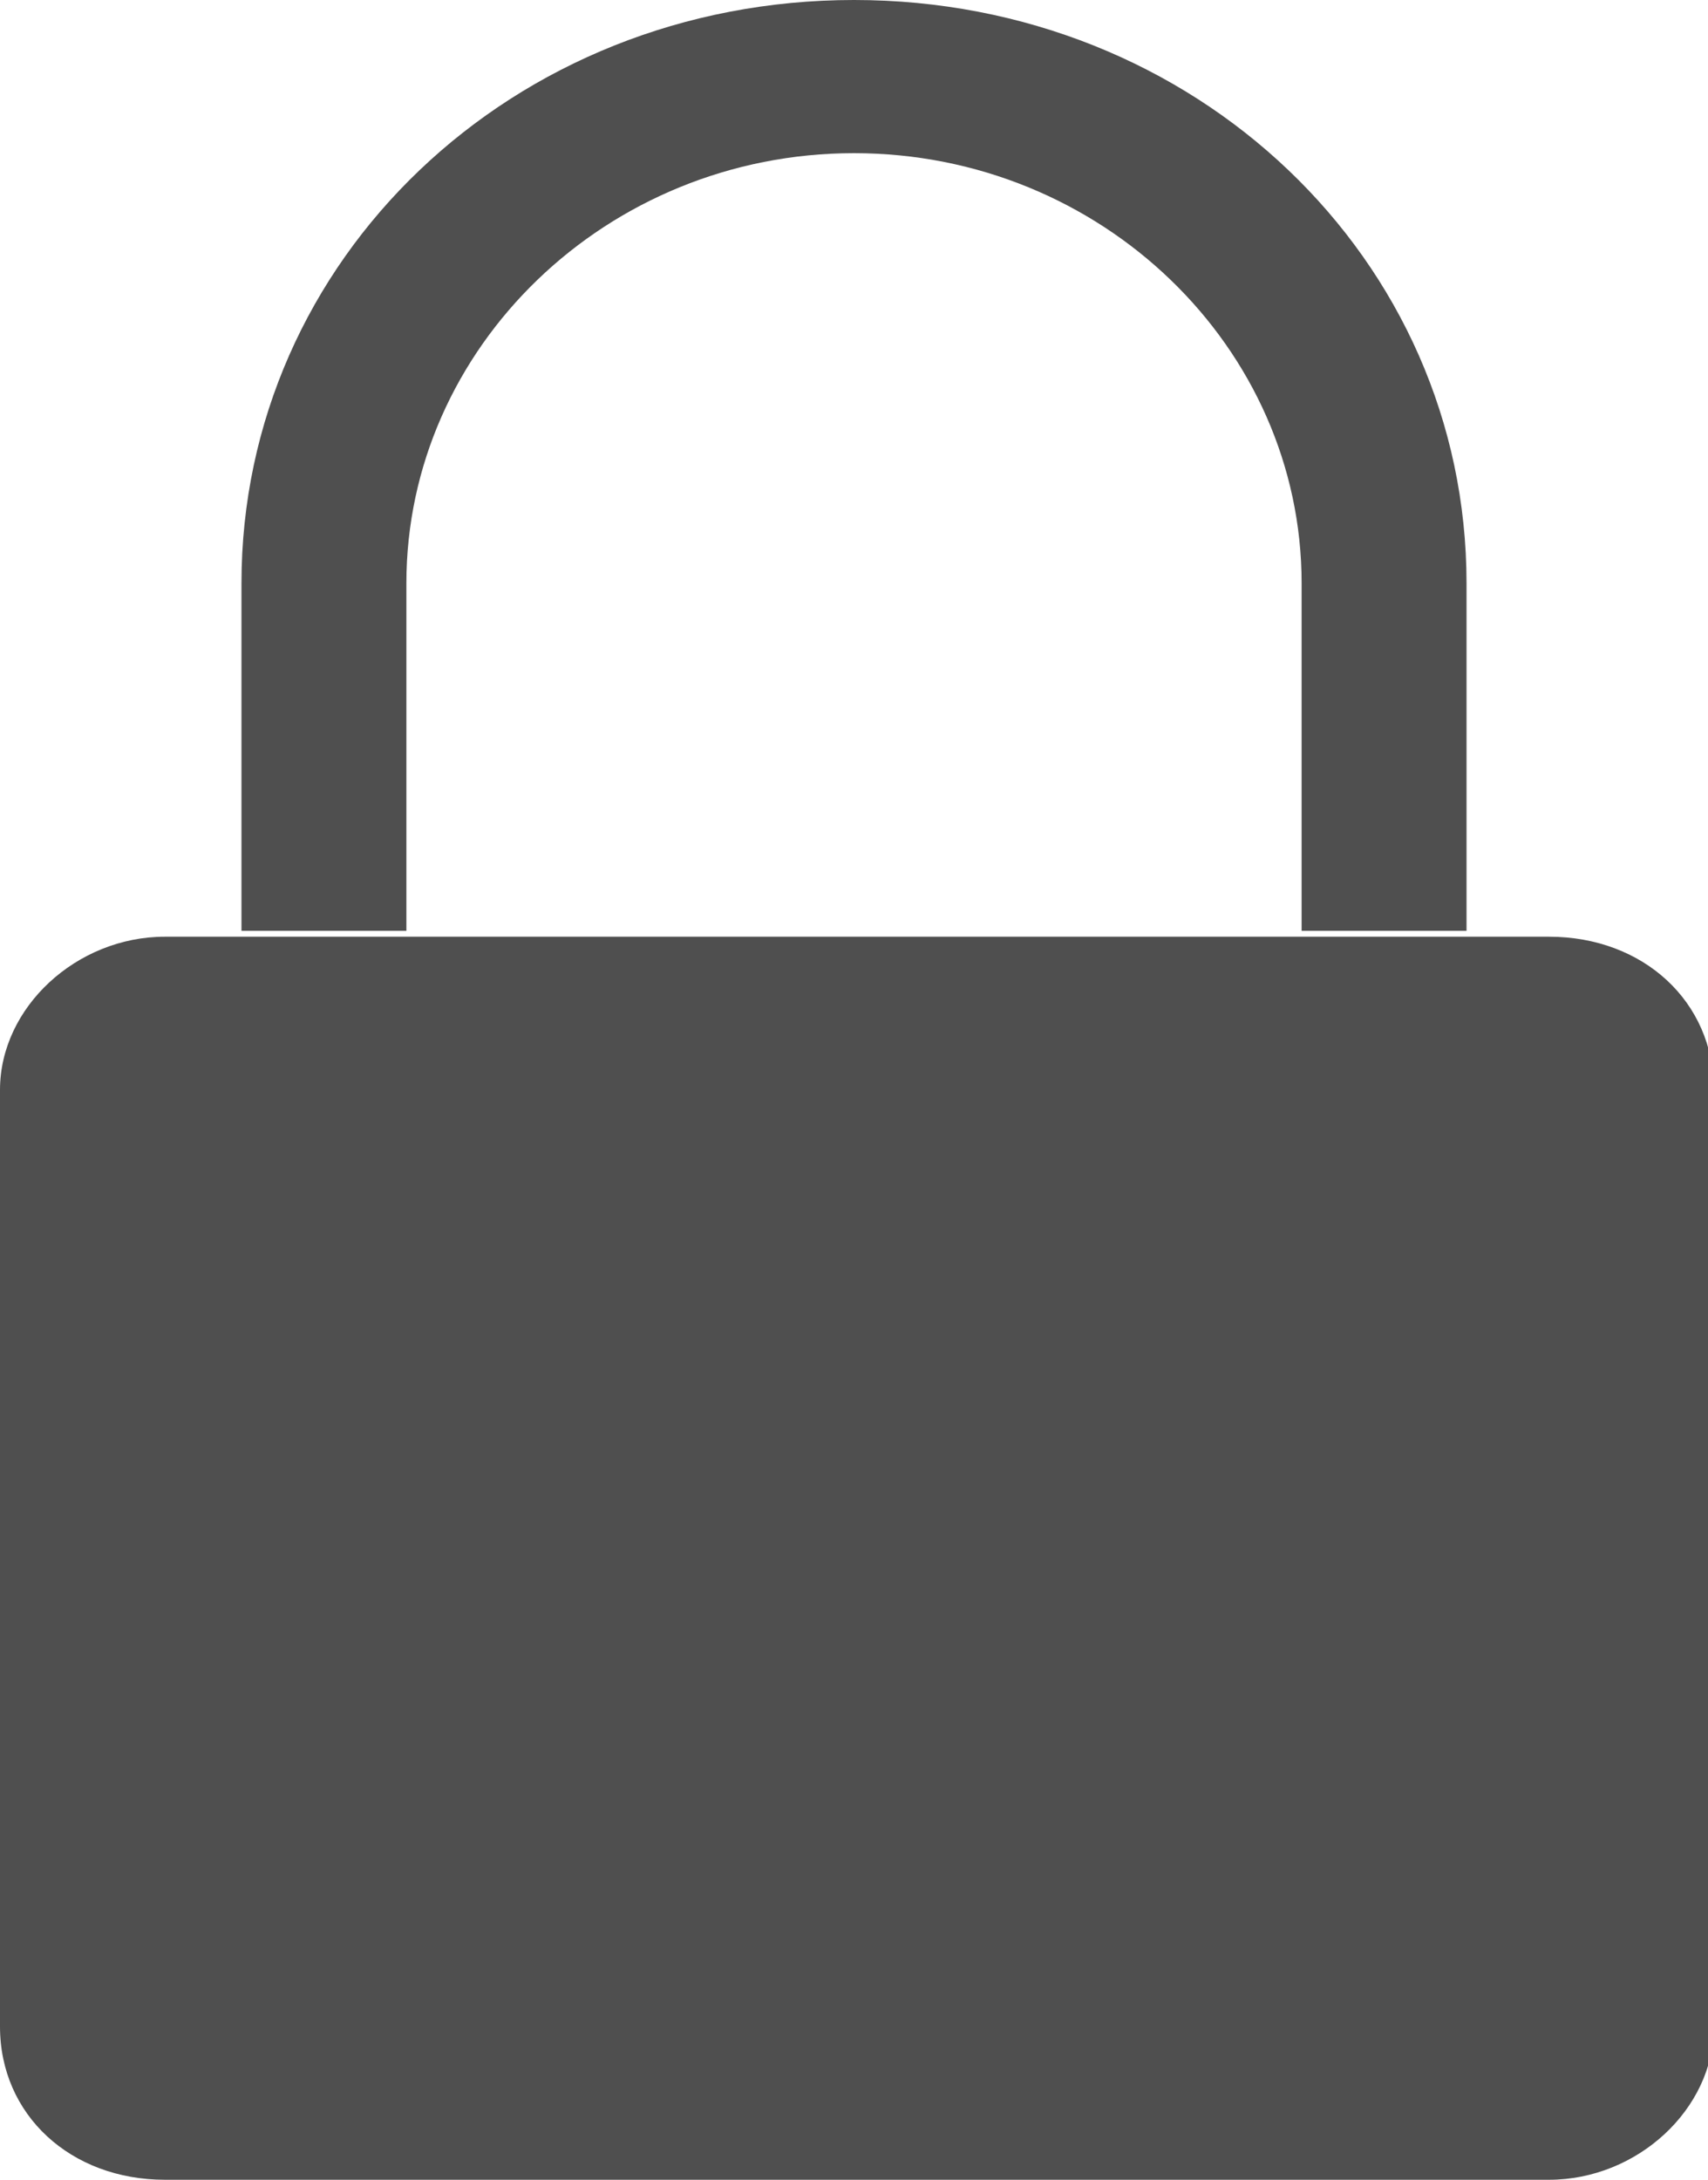
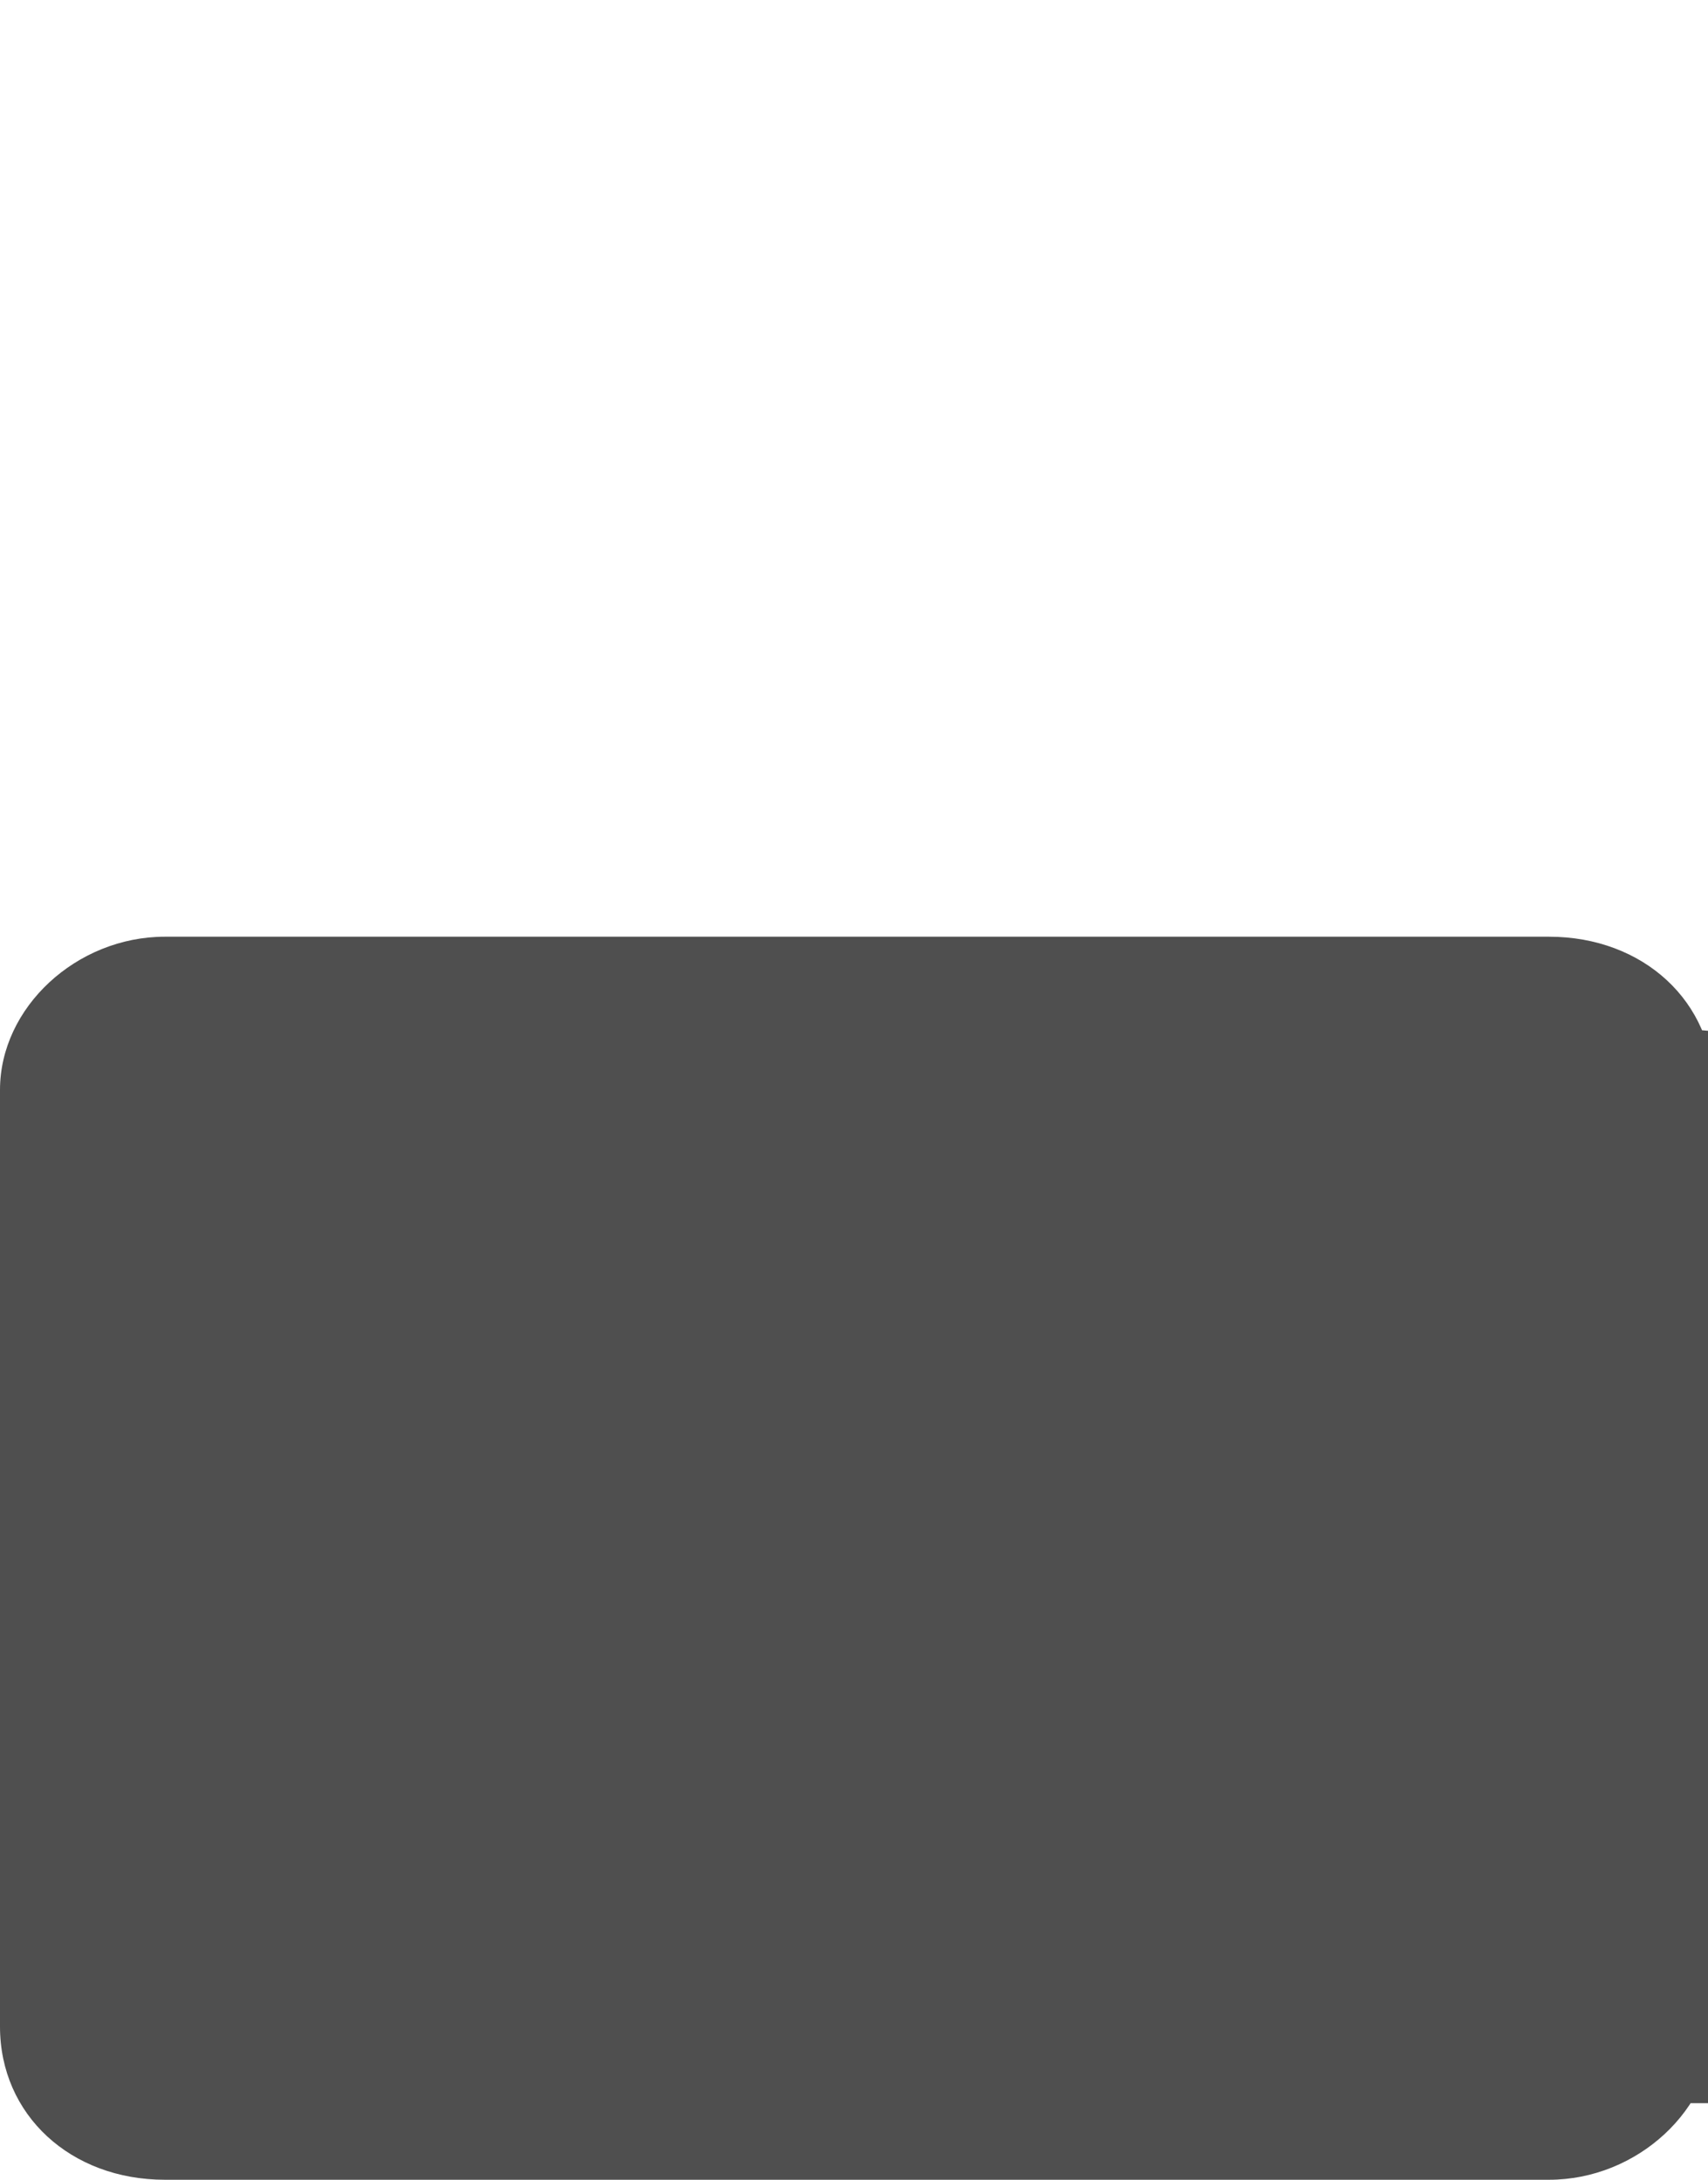
<svg xmlns="http://www.w3.org/2000/svg" version="1.1" id="Layer_1" x="0px" y="0px" viewBox="-291 378 29 37" style="enable-background:new -291 378 29 37;" xml:space="preserve">
  <style type="text/css">
	.st0{fill:#4F4F4F;}
</style>
-   <path class="st0" d="M-264.8,395.2h-23.5c-0.8,0-1.4,0.6-1.4,1.3v15.9c0,0.7,0.6,1.3,1.4,1.3h23.5c0.8,0,1.4-0.6,1.4-1.3v-15.9  C-263.4,395.8-264,395.2-264.8,395.2z M-288.2,393.9c-1.5,0-2.8,1.2-2.8,2.6v15.9c0,1.5,1.2,2.6,2.8,2.6h23.5c1.5,0,2.8-1.2,2.8-2.6  v-15.9c0-1.5-1.2-2.6-2.8-2.6H-288.2z" />
-   <path class="st0" d="M-276.5,380.6c-4.2,0-7.6,3.3-7.6,7.3v5.9h-2.8v-5.9c0-5.5,4.6-9.9,10.4-9.9s10.4,4.4,10.4,9.9v5.9h-2.8v-5.9  C-268.9,383.9-272.3,380.6-276.5,380.6z" />
+   <path class="st0" d="M-264.8,395.2c-0.8,0-1.4,0.6-1.4,1.3v15.9c0,0.7,0.6,1.3,1.4,1.3h23.5c0.8,0,1.4-0.6,1.4-1.3v-15.9  C-263.4,395.8-264,395.2-264.8,395.2z M-288.2,393.9c-1.5,0-2.8,1.2-2.8,2.6v15.9c0,1.5,1.2,2.6,2.8,2.6h23.5c1.5,0,2.8-1.2,2.8-2.6  v-15.9c0-1.5-1.2-2.6-2.8-2.6H-288.2z" />
</svg>